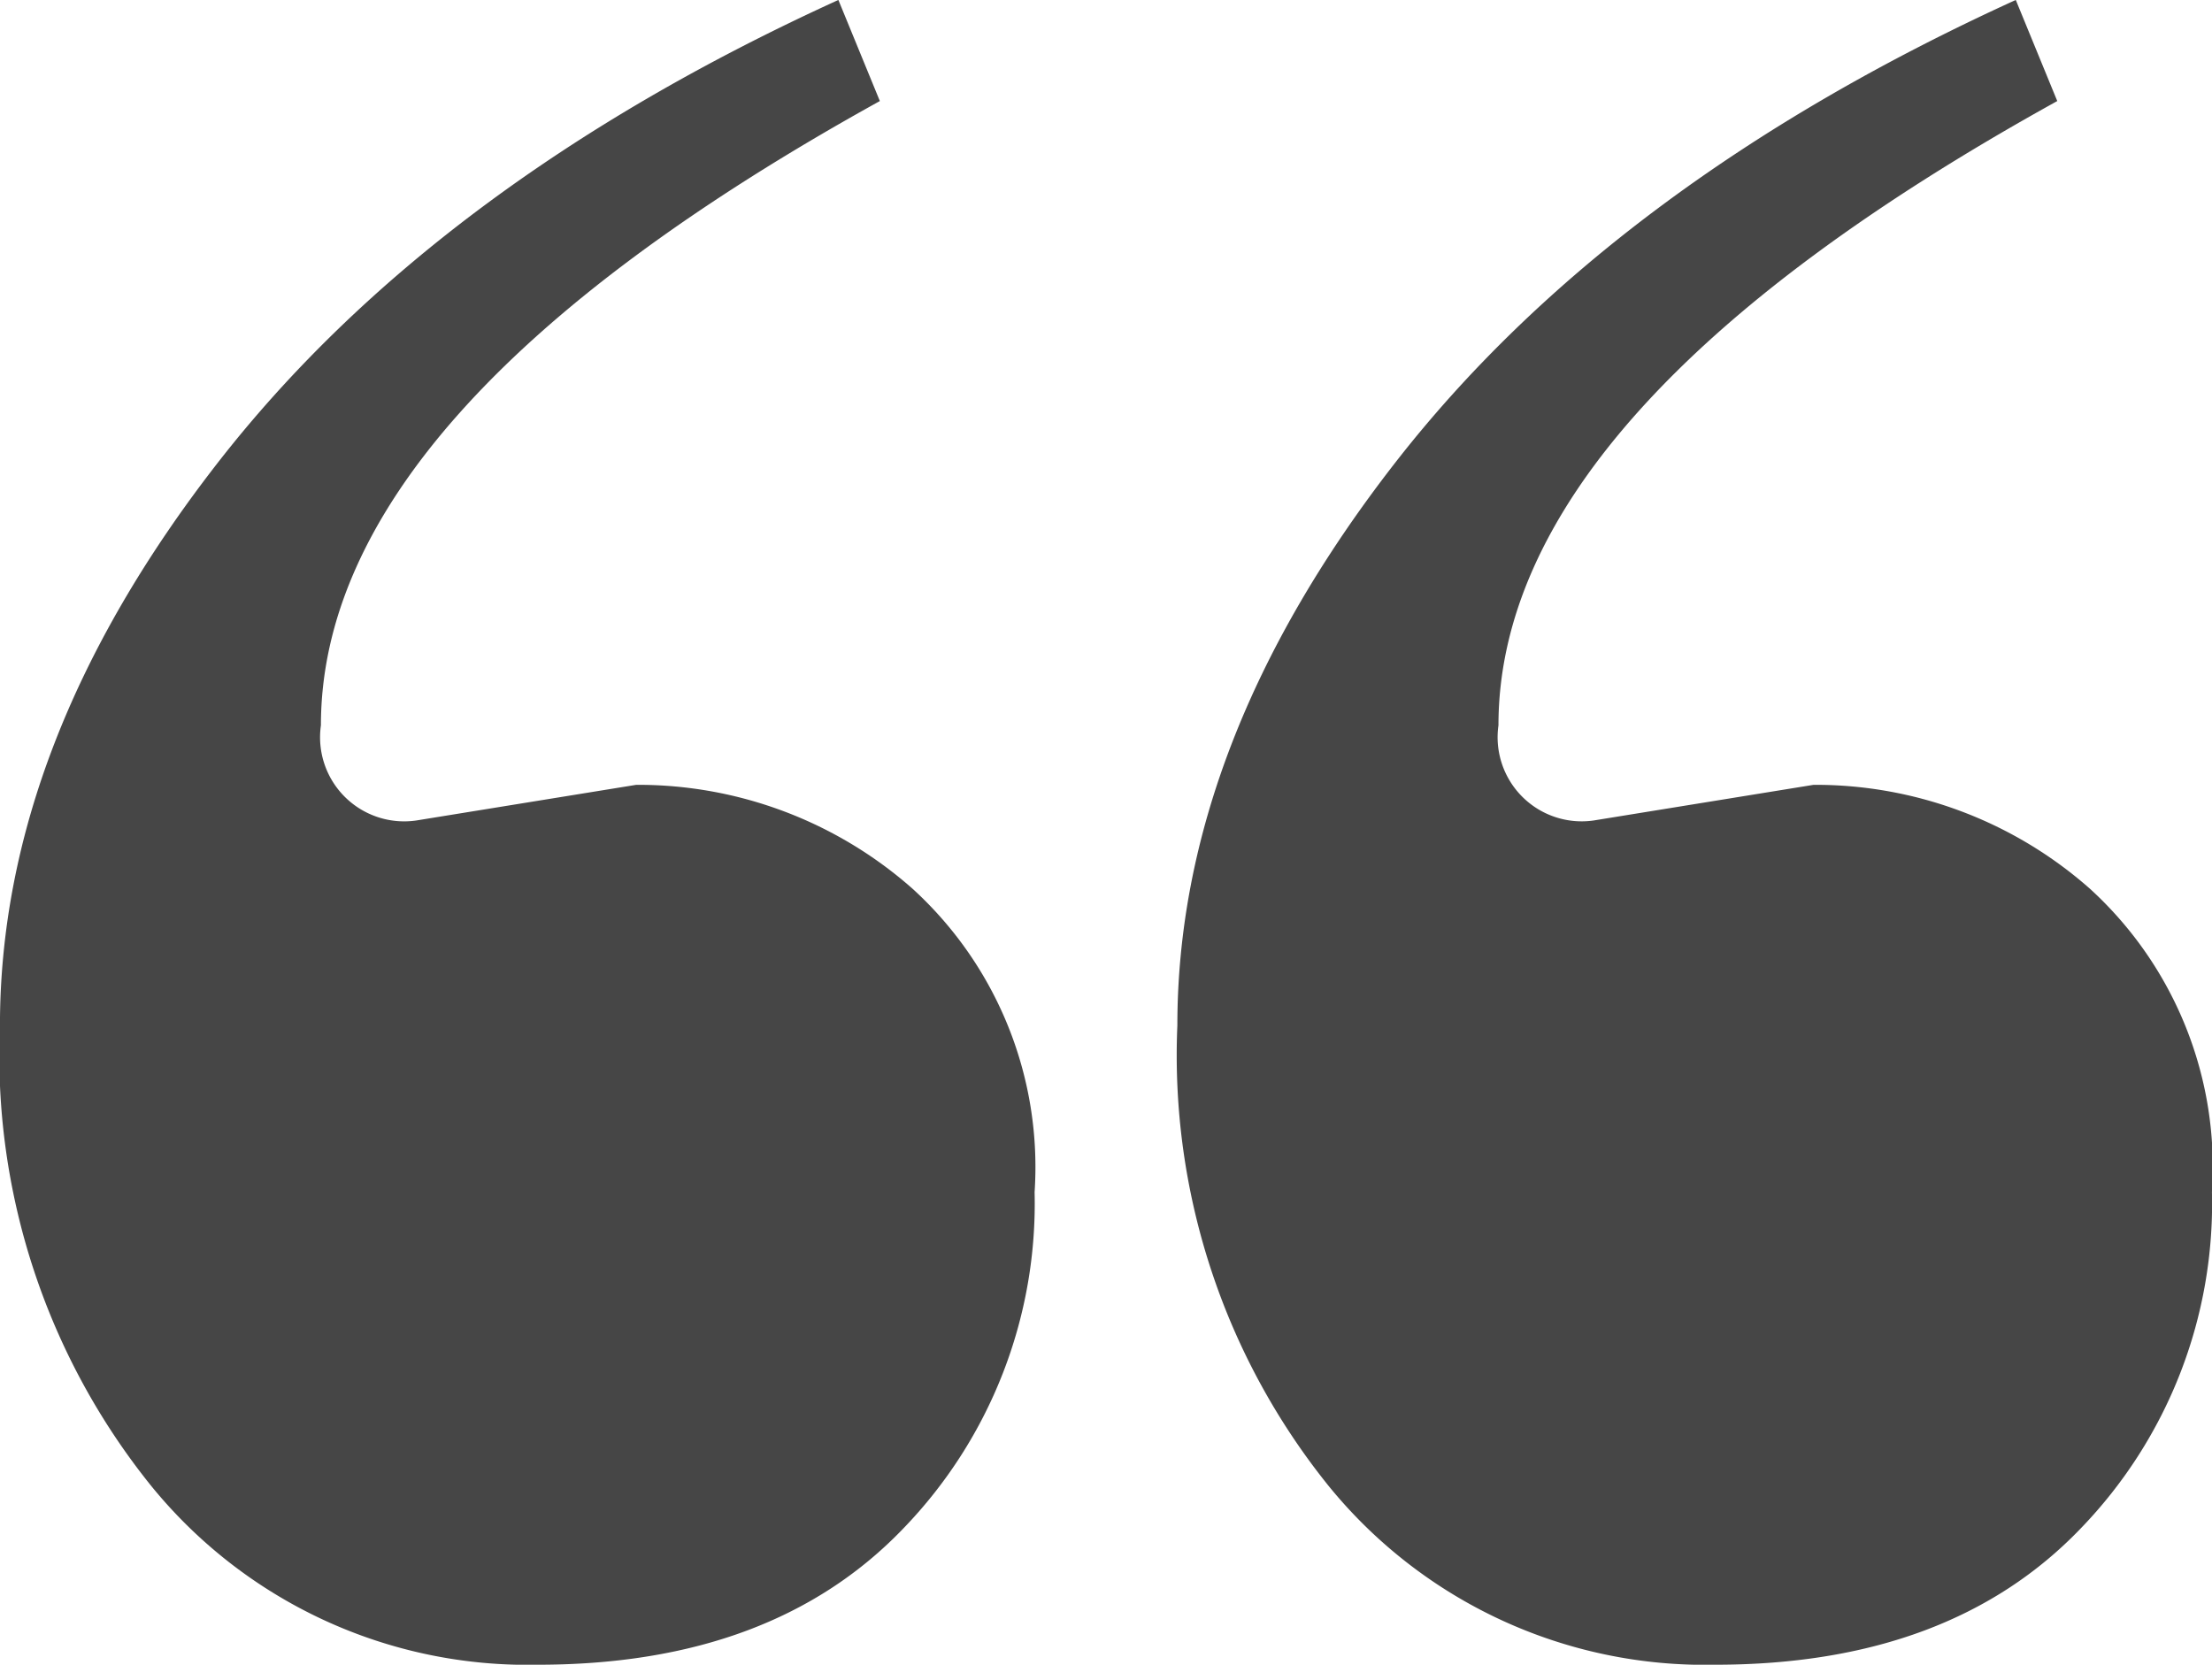
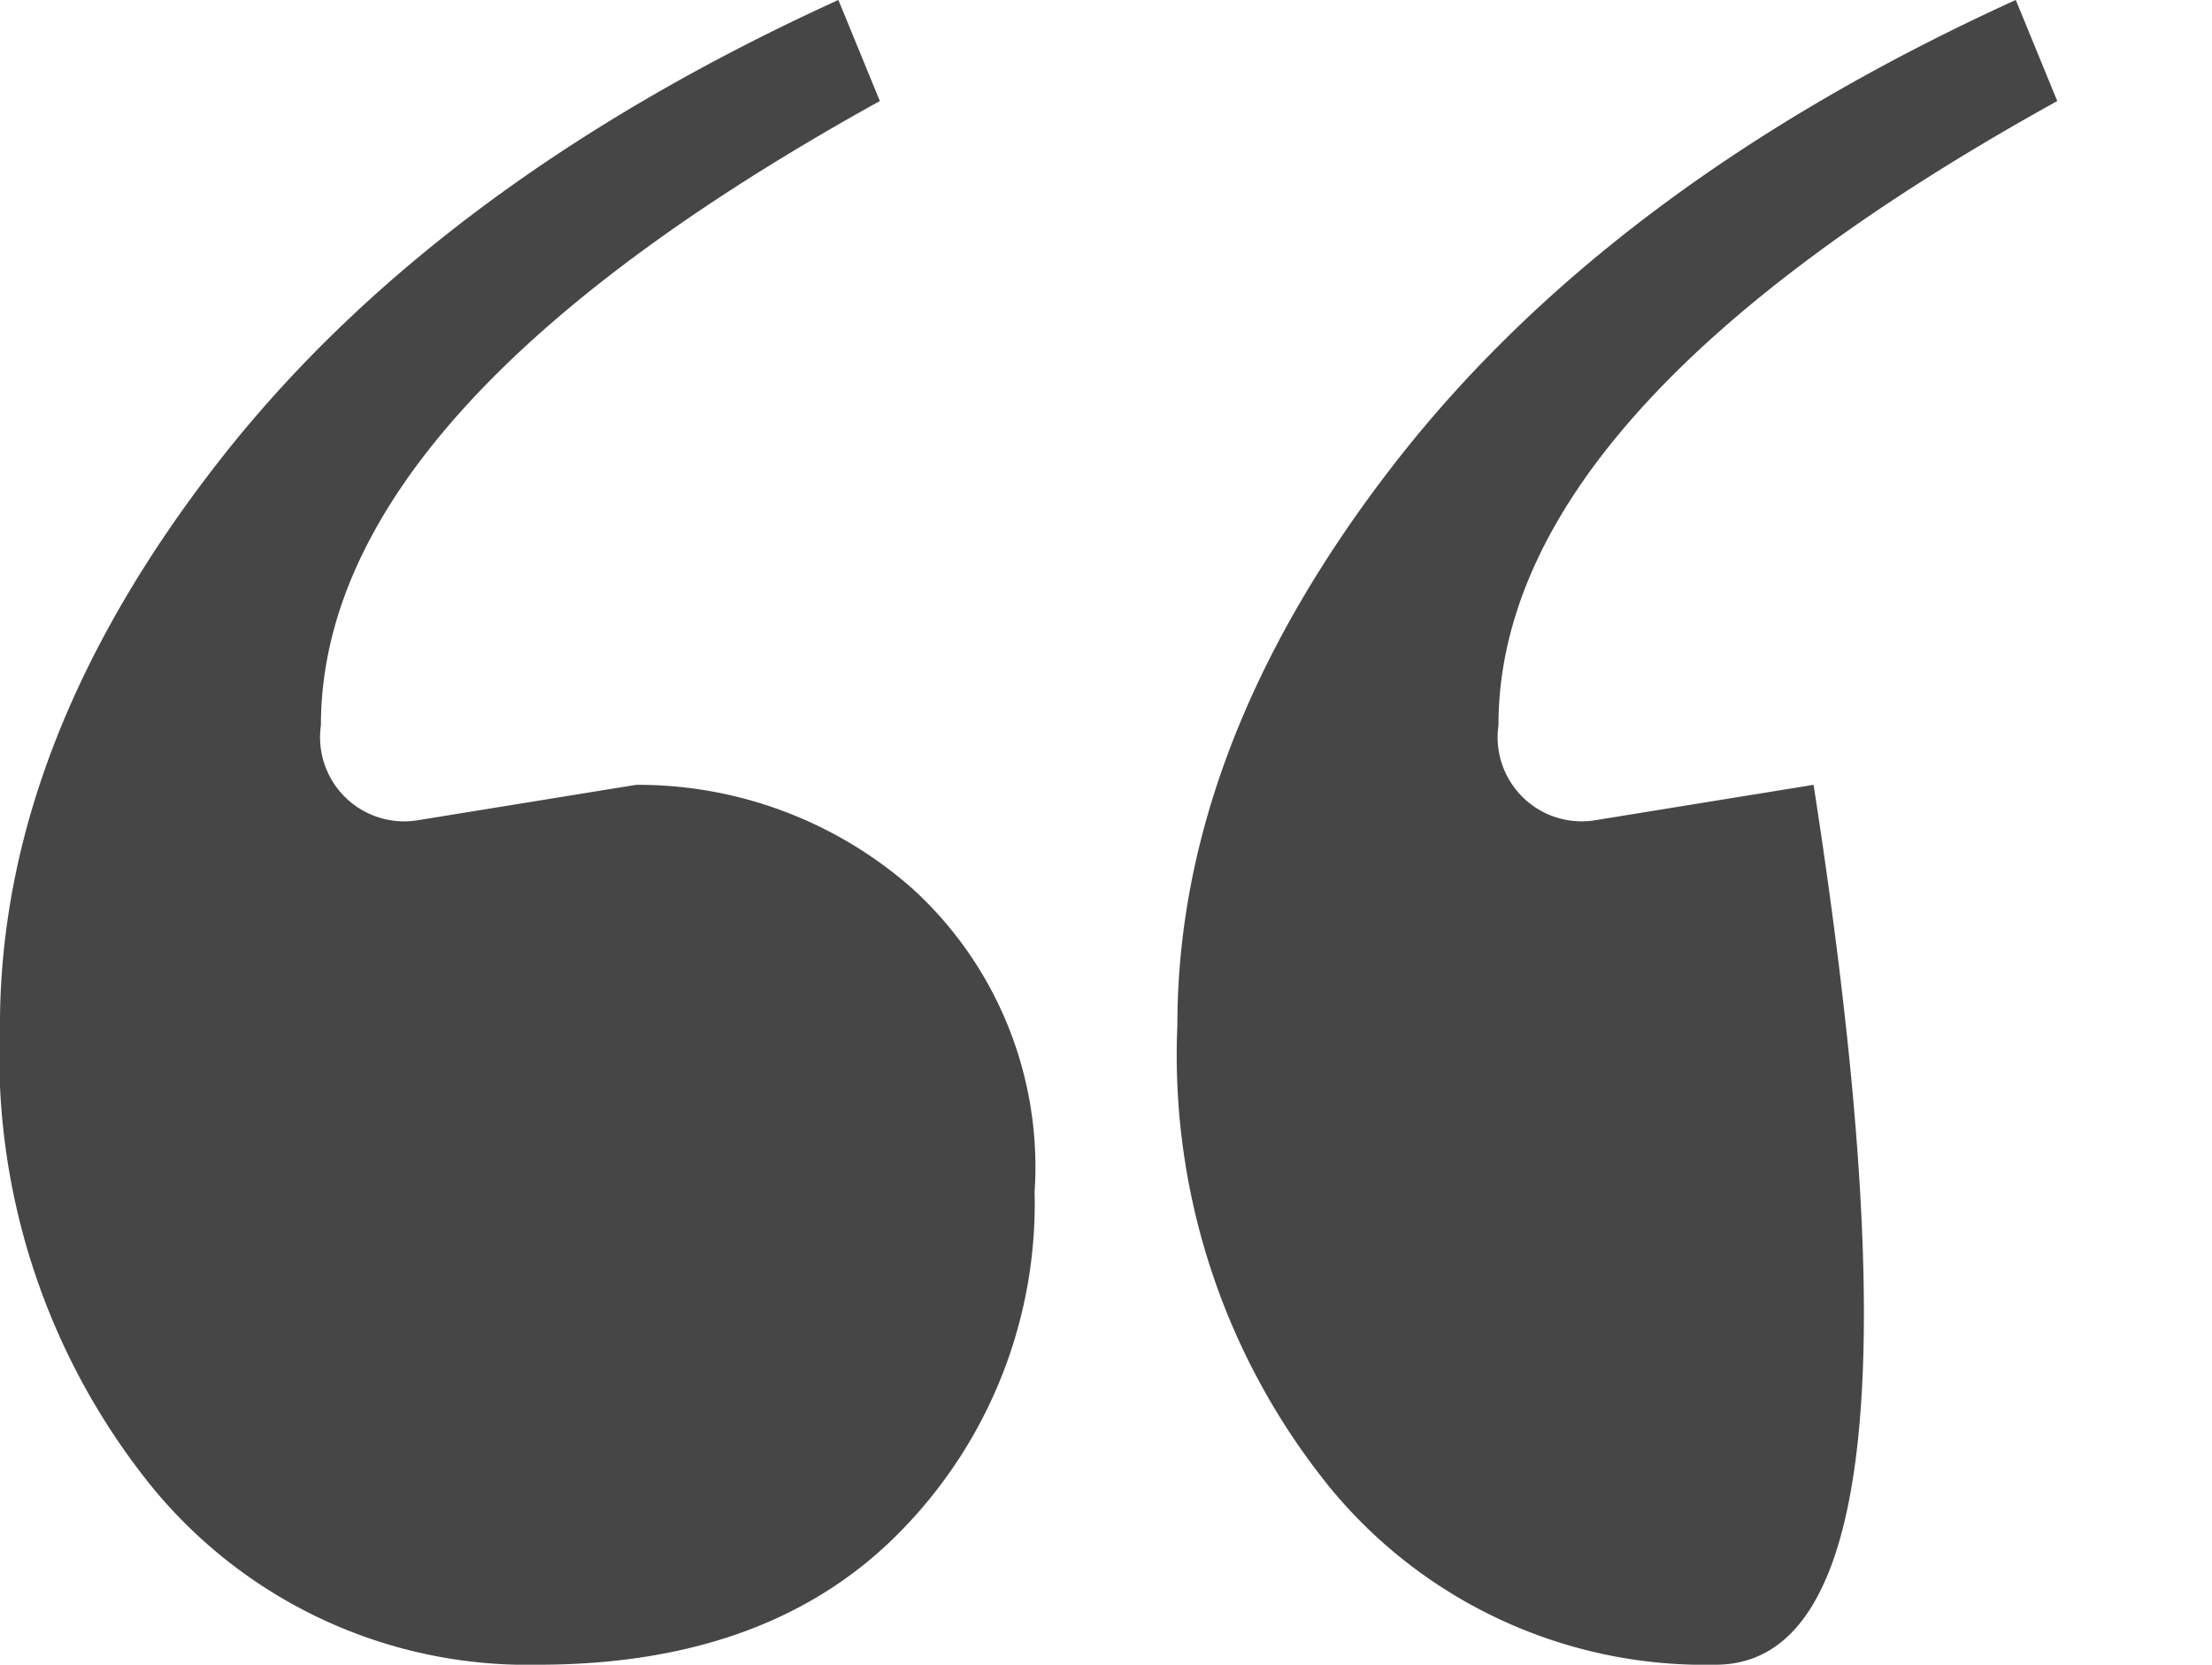
<svg xmlns="http://www.w3.org/2000/svg" width="48.001" height="36.129" viewBox="0 0 48.001 36.129">
-   <path d="M-24.244-107.509l4.774-.774a8.99,8.99,0,0,1,6,2.258,8.173,8.173,0,0,1,2.645,6.581,10.146,10.146,0,0,1-2.839,7.29Q-16.5-89.187-21.6-89.187a10.522,10.522,0,0,1-8.387-3.871,14.9,14.9,0,0,1-3.29-10q0-6.129,4.71-12.194t13.484-10.065l.9,2.194q-12.129,6.71-12.129,13.549A1.825,1.825,0,0,0-24.244-107.509Zm25.549,0,4.774-.774a8.99,8.99,0,0,1,6,2.258,8.173,8.173,0,0,1,2.645,6.581,10.146,10.146,0,0,1-2.839,7.29Q9.047-89.187,3.95-89.187a10.522,10.522,0,0,1-8.387-3.871,14.9,14.9,0,0,1-3.29-10q0-6.129,4.71-12.194t13.484-10.065l.9,2.194Q-.759-116.413-.759-109.574A1.825,1.825,0,0,0,1.305-107.509Z" transform="translate(33.276 125.316)" fill="#464646" />
+   <path d="M-24.244-107.509l4.774-.774a8.99,8.99,0,0,1,6,2.258,8.173,8.173,0,0,1,2.645,6.581,10.146,10.146,0,0,1-2.839,7.29Q-16.5-89.187-21.6-89.187a10.522,10.522,0,0,1-8.387-3.871,14.9,14.9,0,0,1-3.29-10q0-6.129,4.71-12.194t13.484-10.065l.9,2.194q-12.129,6.71-12.129,13.549A1.825,1.825,0,0,0-24.244-107.509Zm25.549,0,4.774-.774Q9.047-89.187,3.95-89.187a10.522,10.522,0,0,1-8.387-3.871,14.9,14.9,0,0,1-3.29-10q0-6.129,4.71-12.194t13.484-10.065l.9,2.194Q-.759-116.413-.759-109.574A1.825,1.825,0,0,0,1.305-107.509Z" transform="translate(33.276 125.316)" fill="#464646" />
</svg>